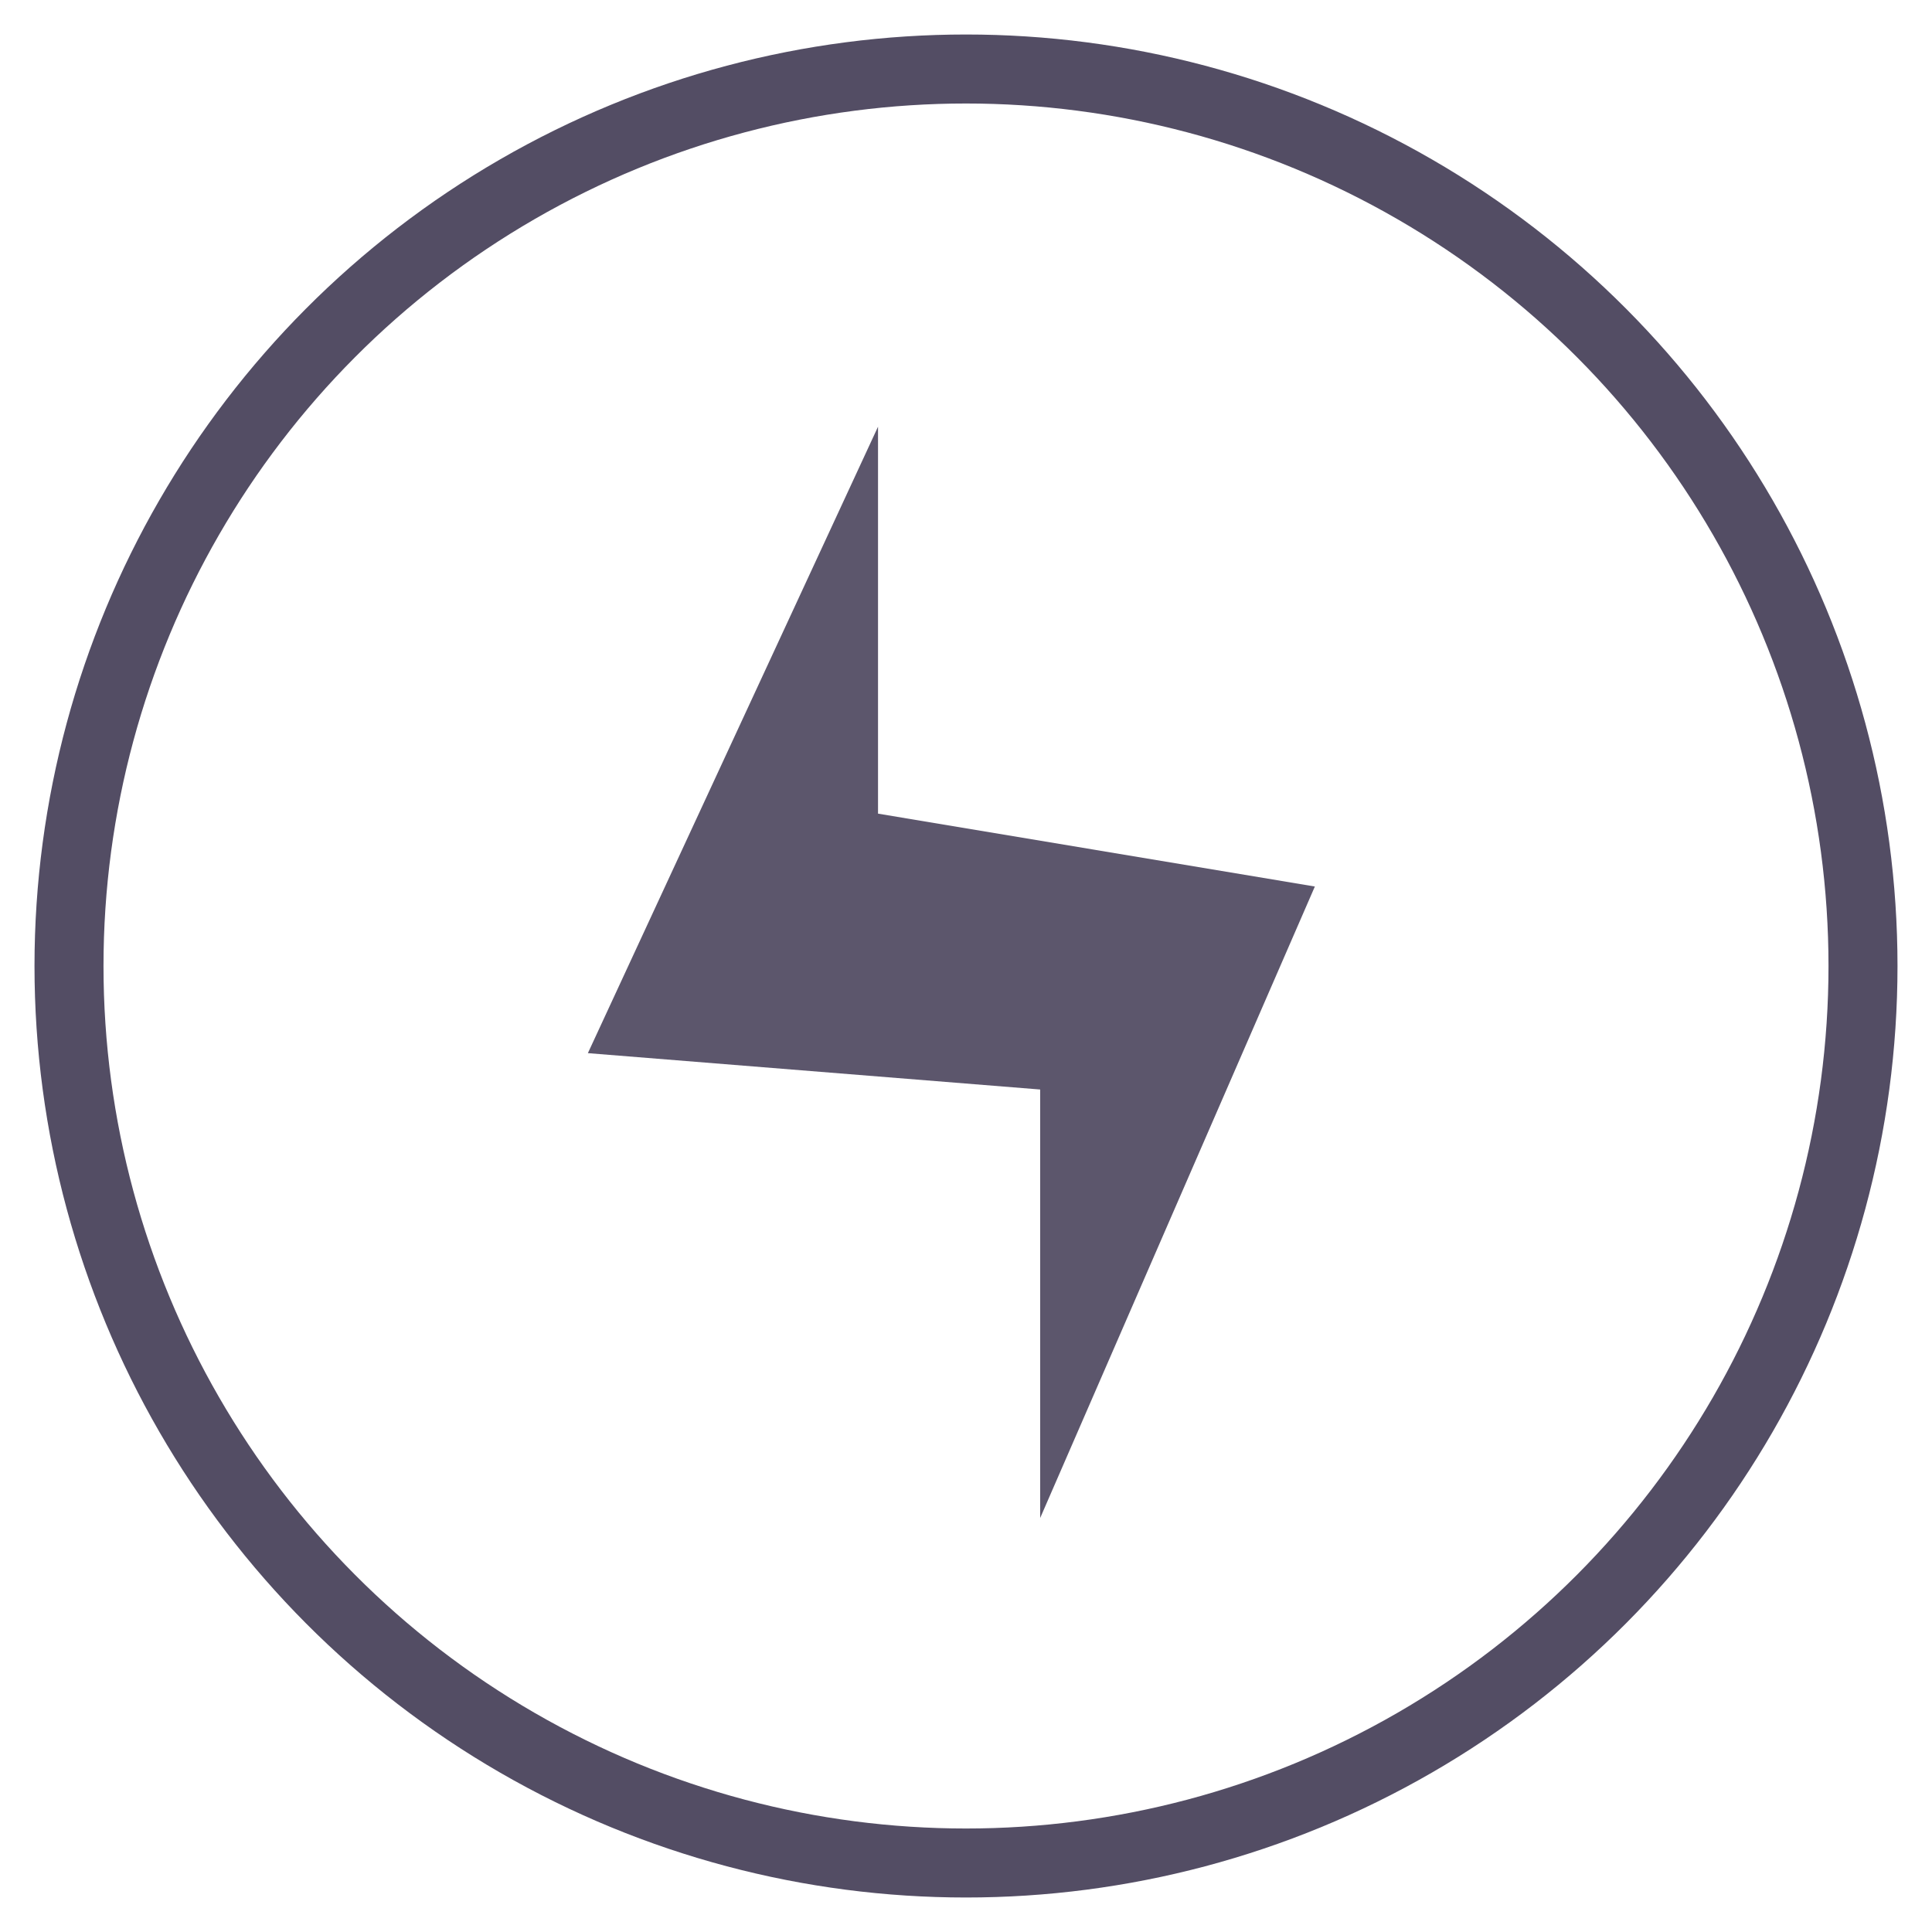
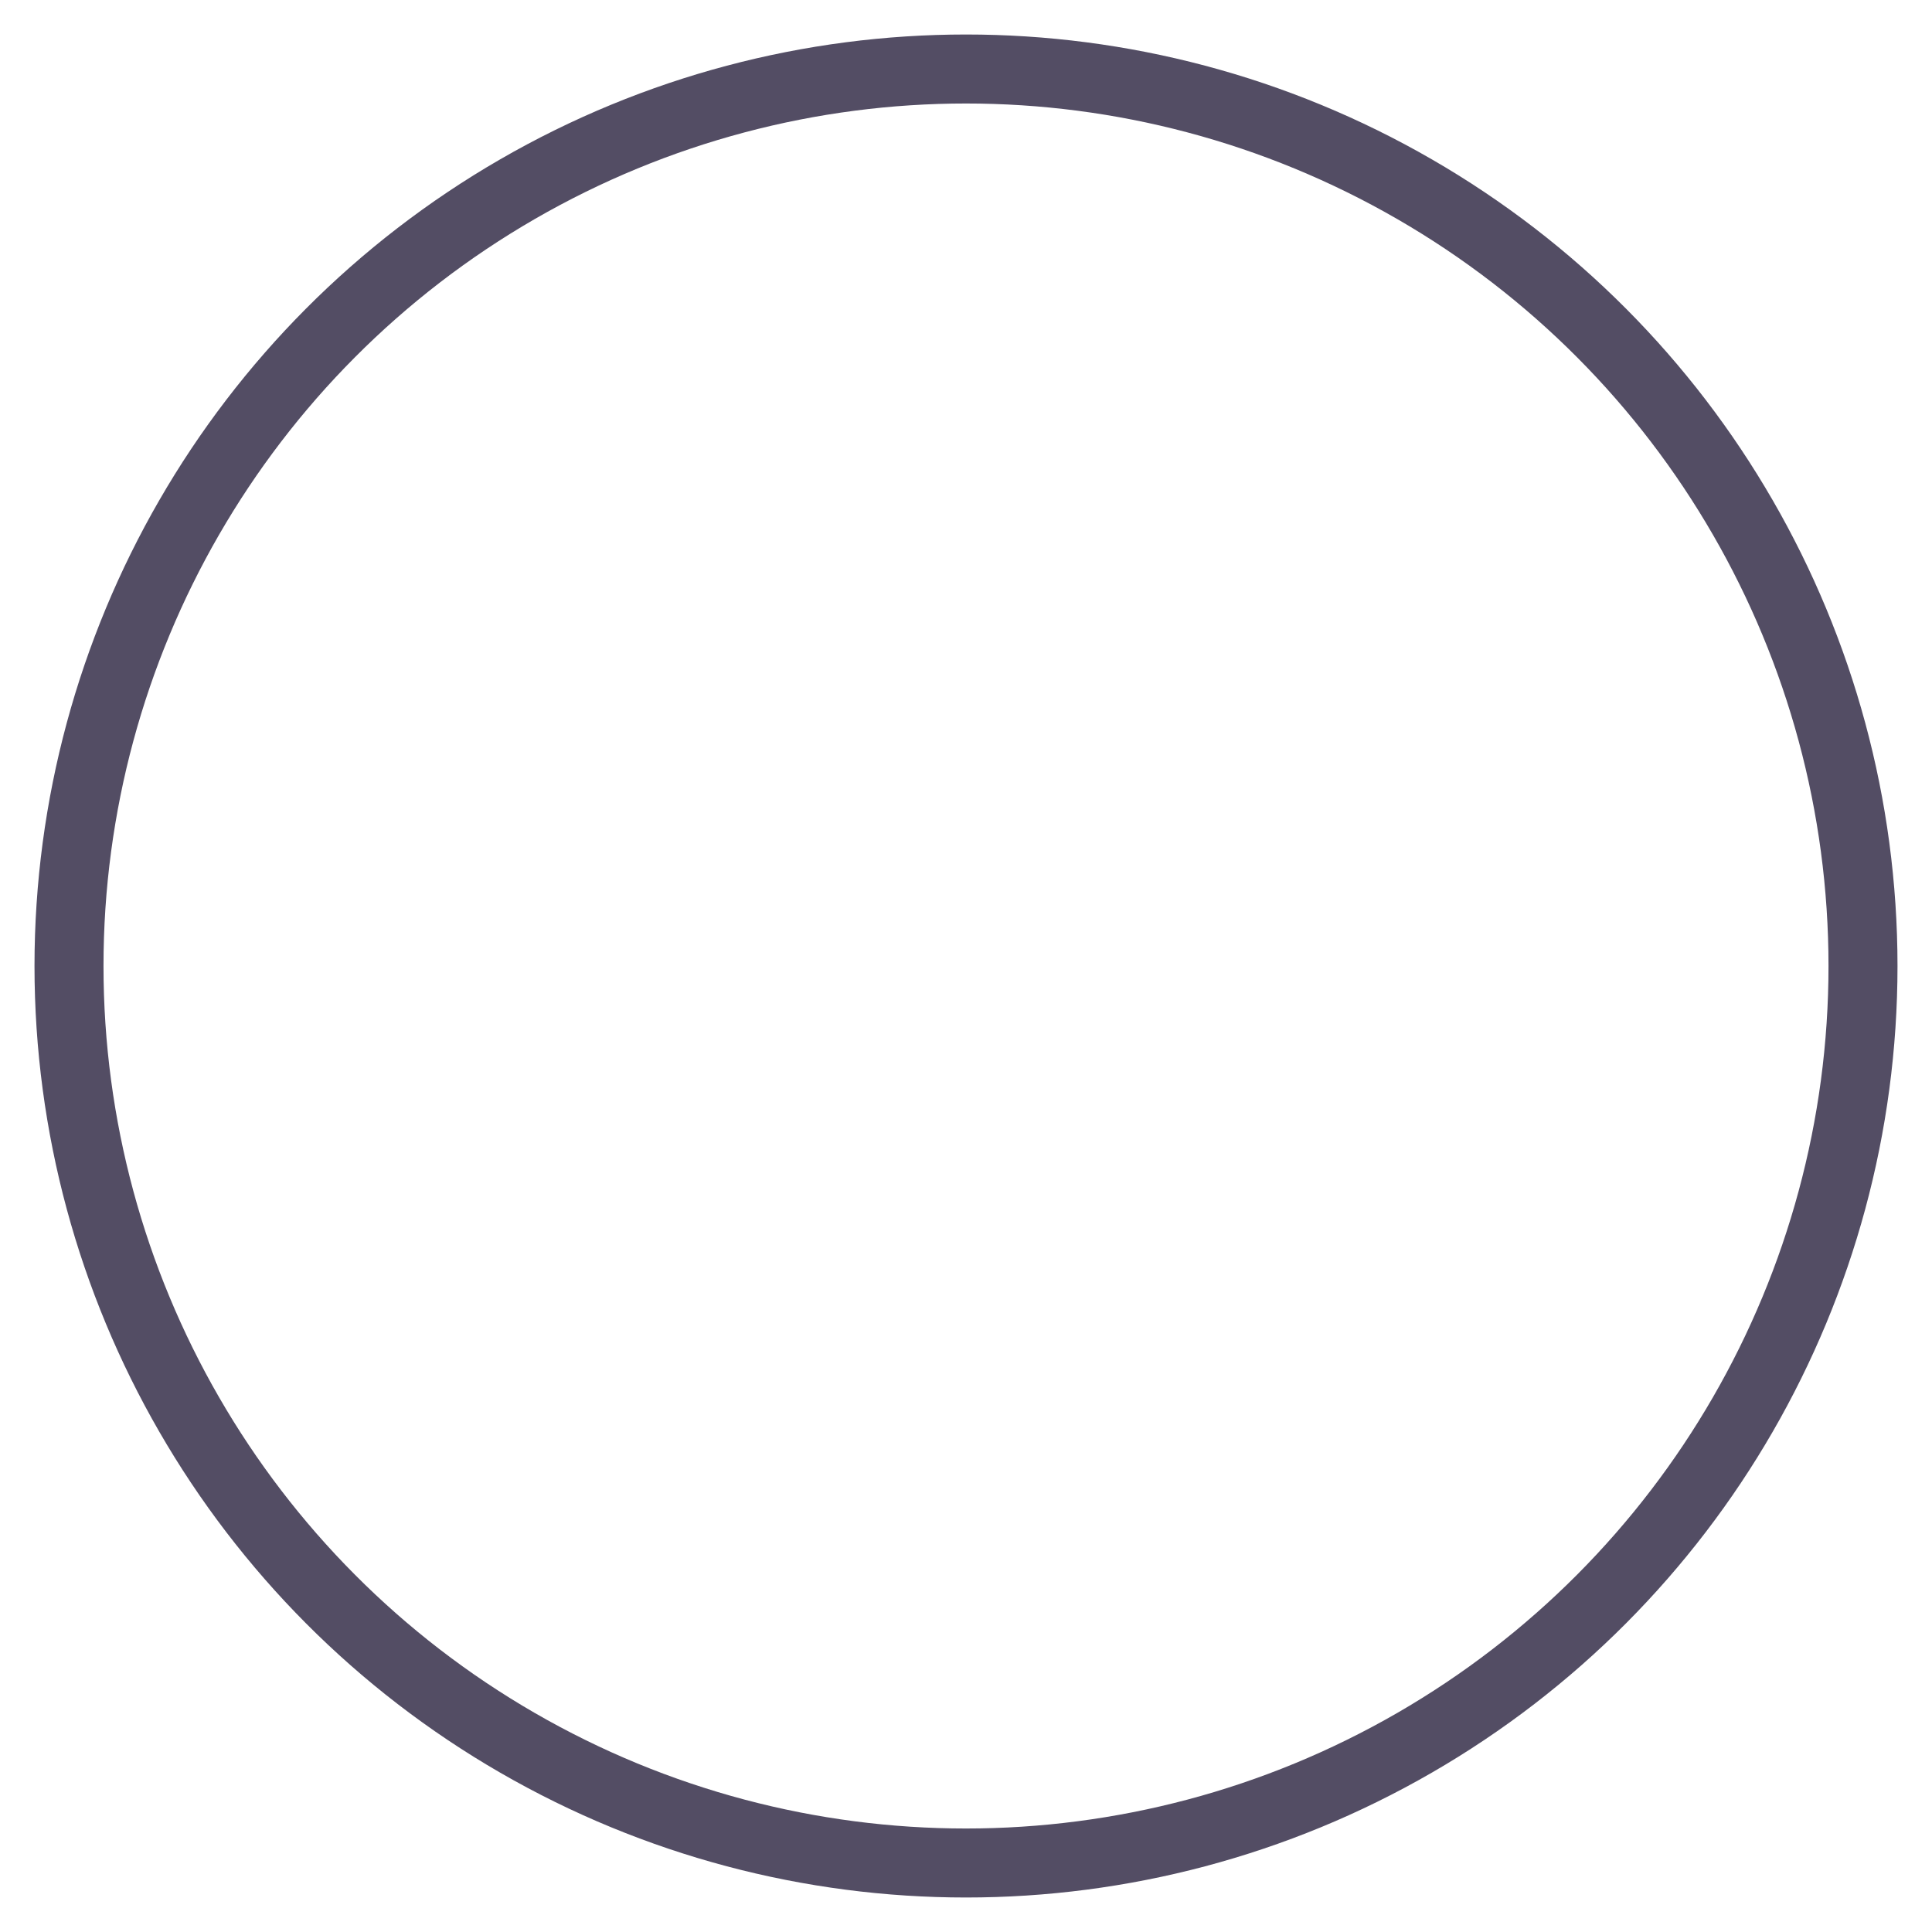
<svg xmlns="http://www.w3.org/2000/svg" width="28px" height="28px" viewBox="0 0 28 28" version="1.1">
  <title>admin_activity_streams</title>
  <desc>Created with Sketch.</desc>
  <defs />
  <g id="Page-1" stroke="none" stroke-width="1" fill="none" fill-rule="evenodd">
    <g id="admin_activity_streams">
      <circle id="Oval-7" stroke="#534D64" cx="14" cy="14" r="13" />
-       <polygon id="Page-1" fill="#5C566C" points="8.52 15.263 12.725 6.184 12.725 11.792 19.056 12.848 15.075 22 15.075 15.79" />
    </g>
  </g>
</svg>